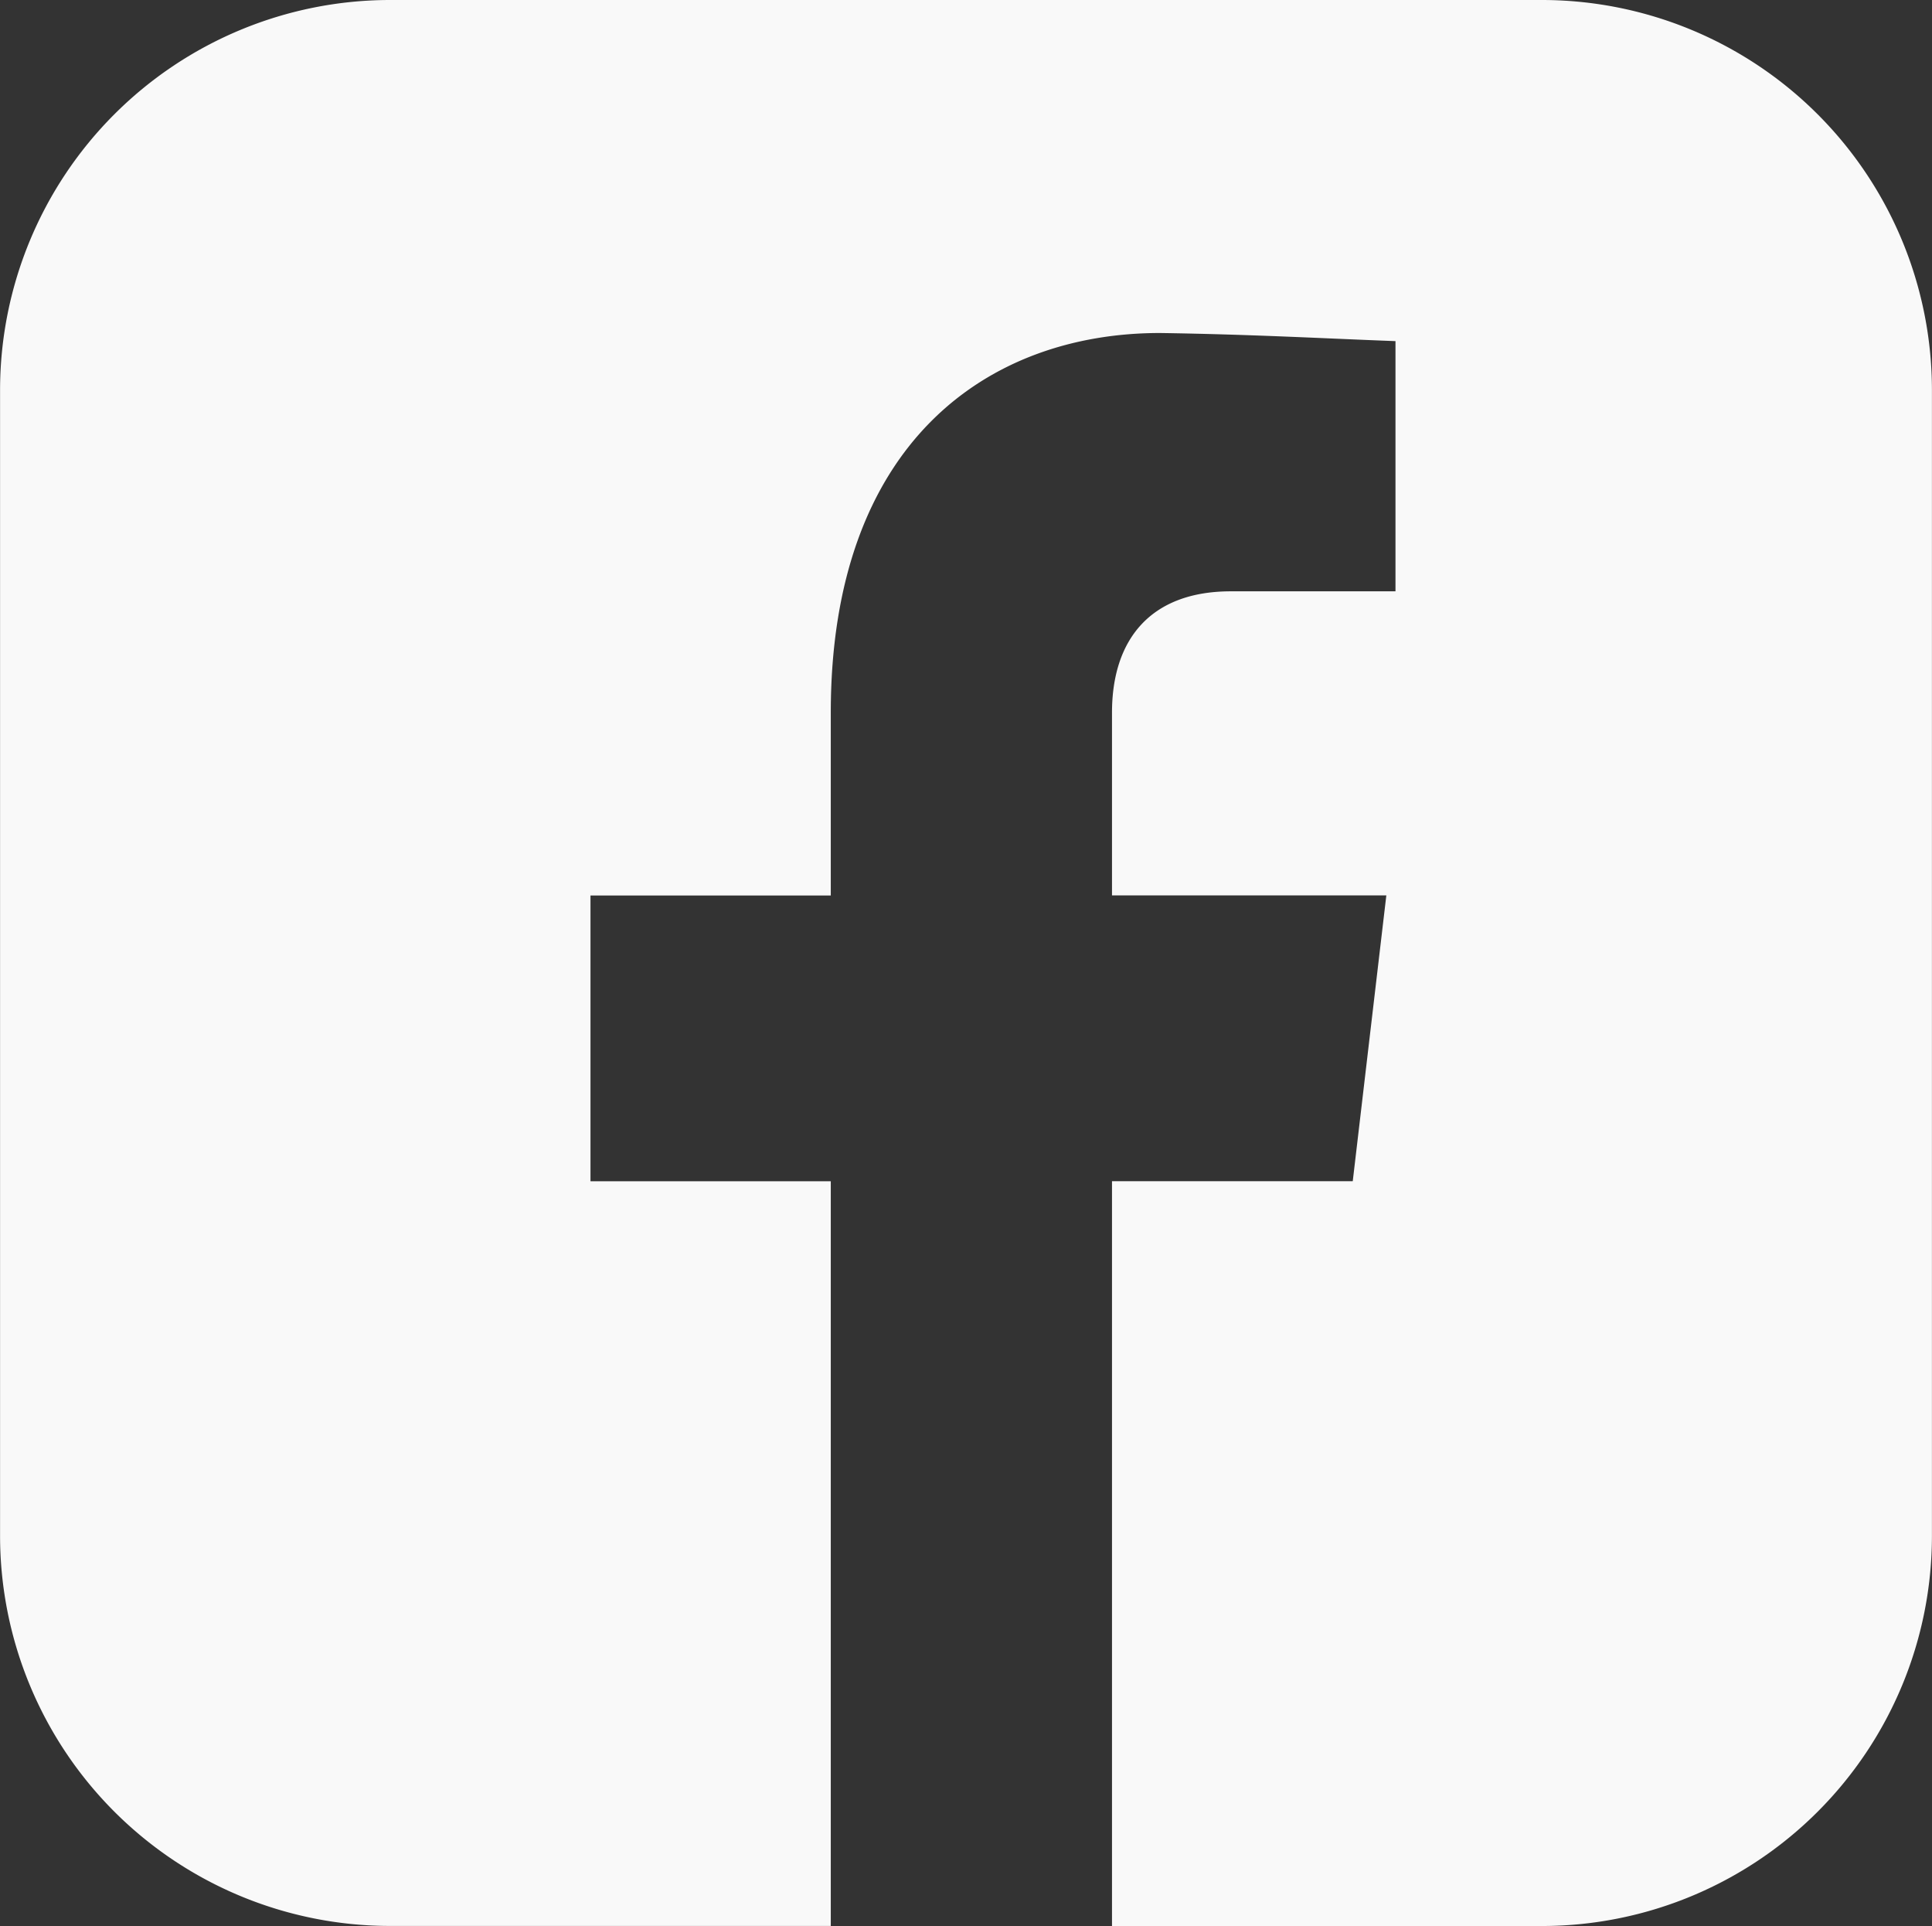
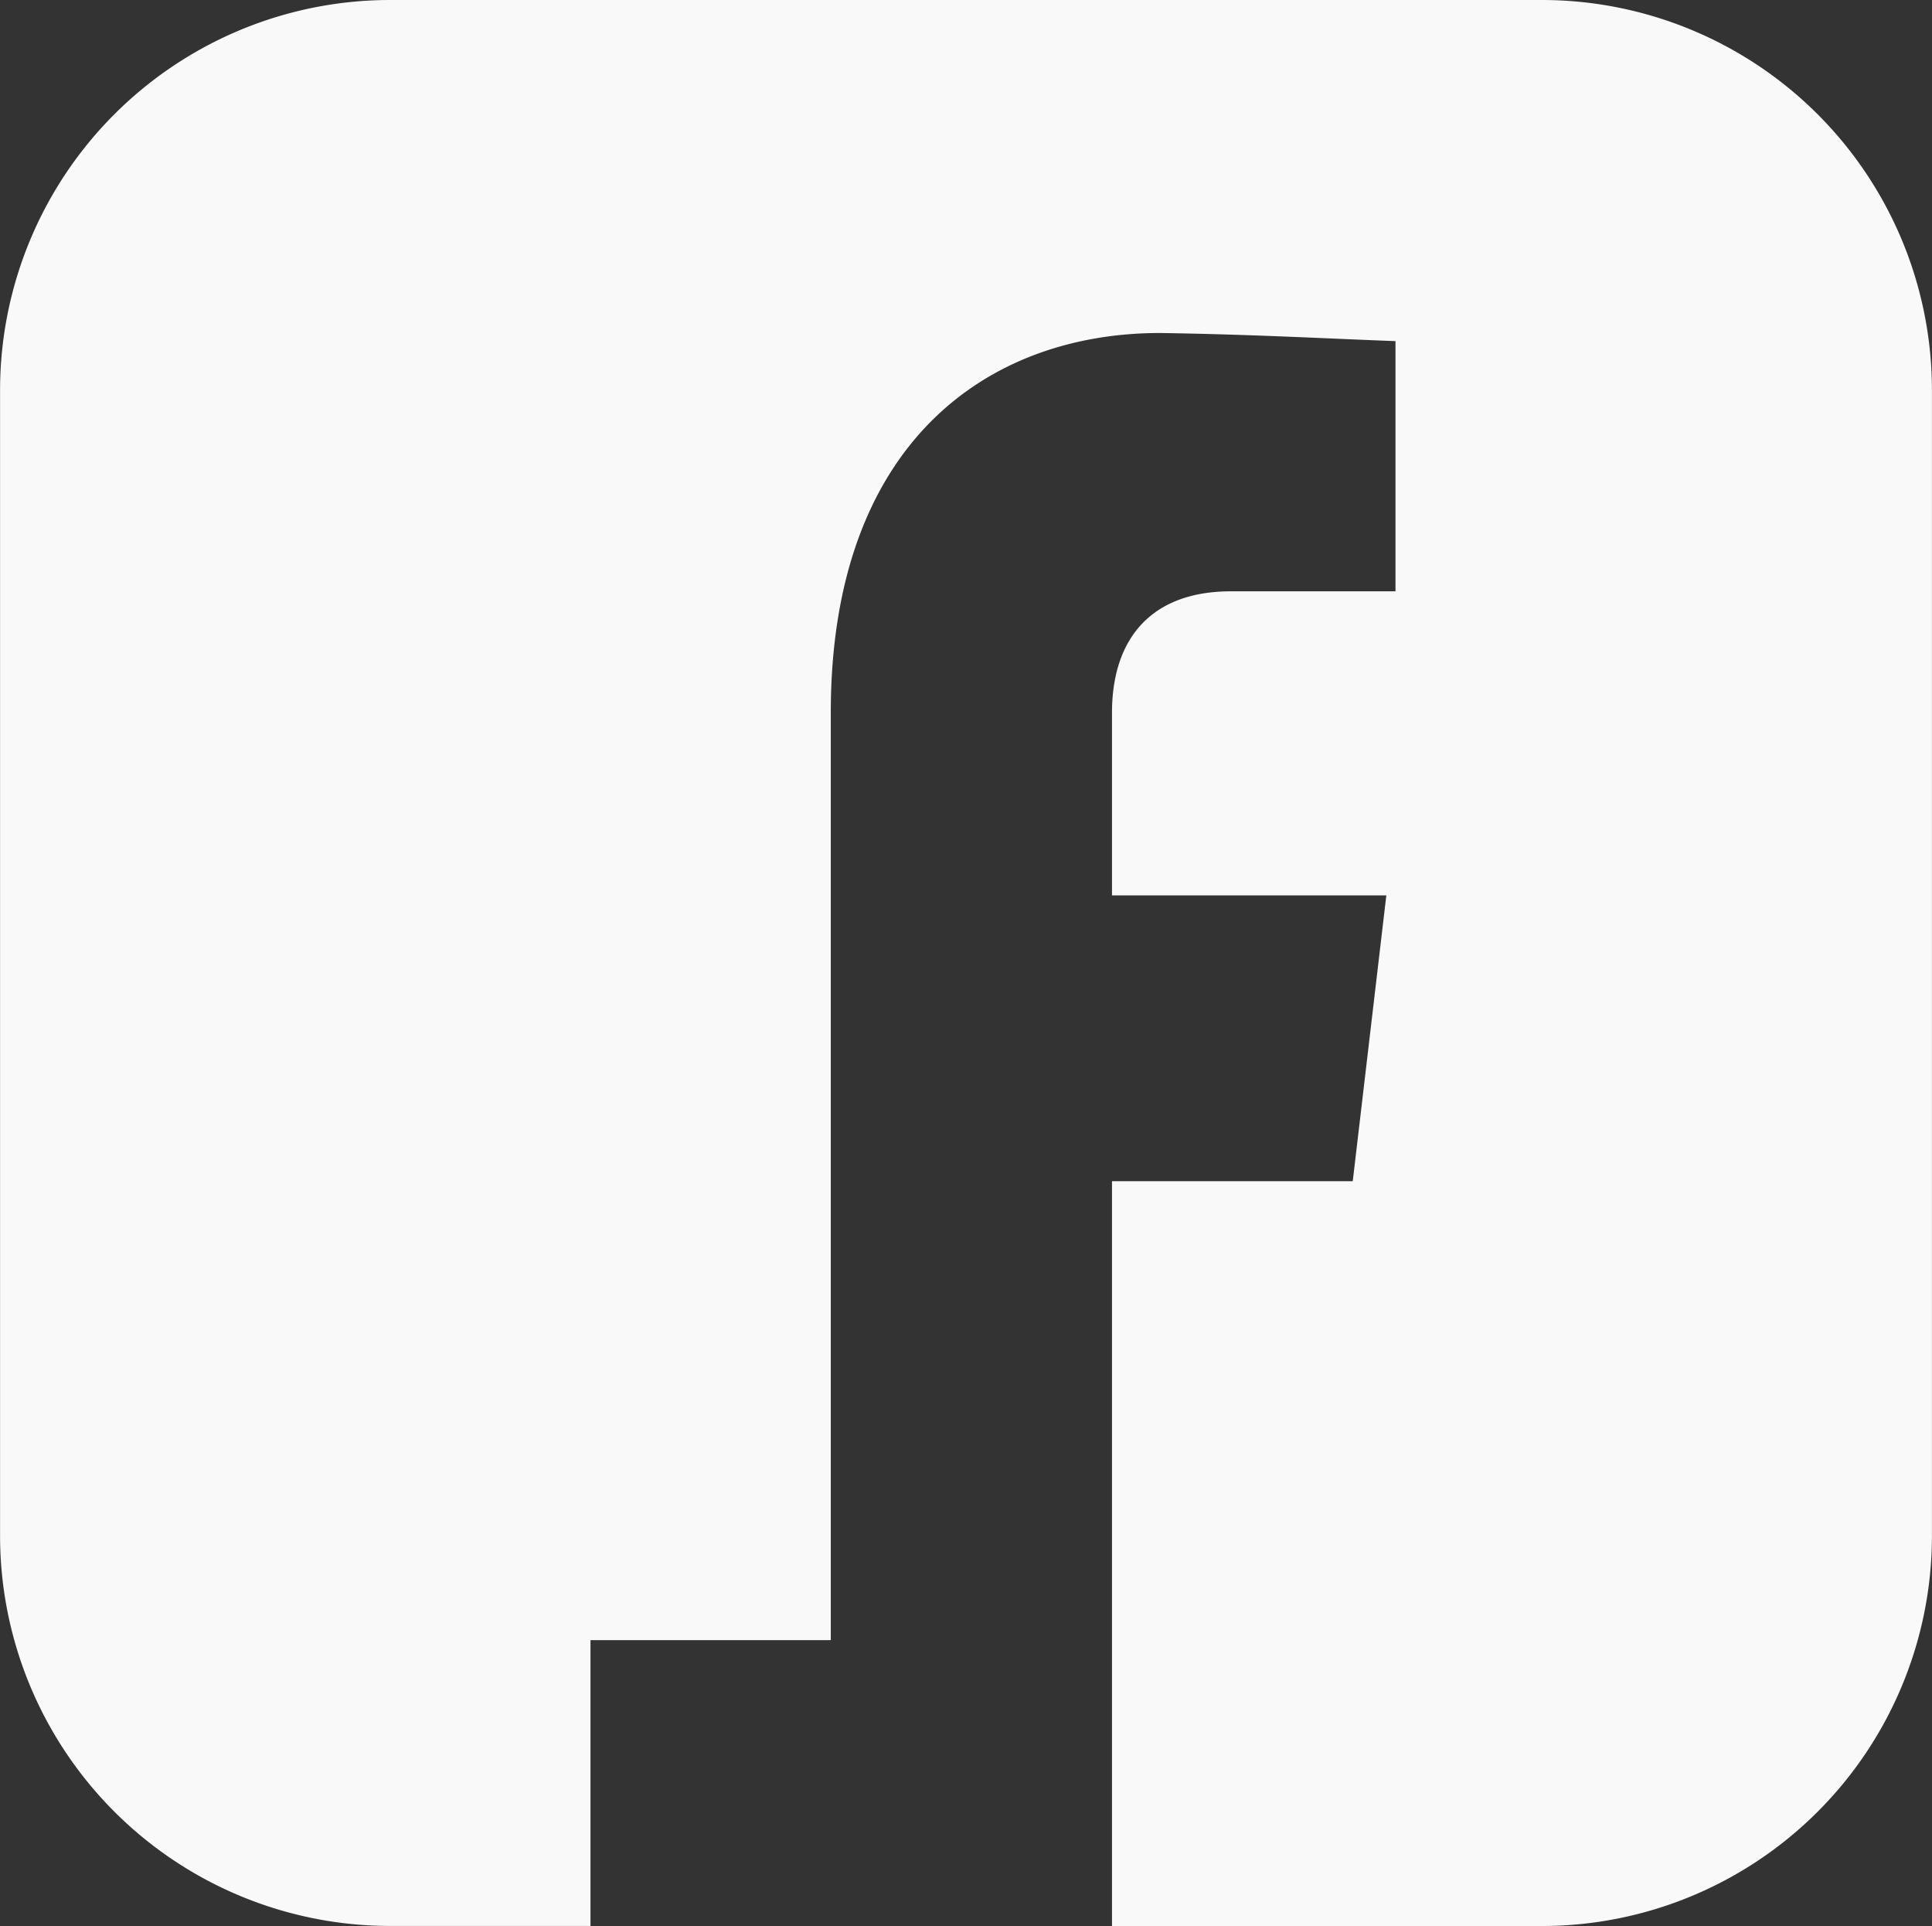
<svg xmlns="http://www.w3.org/2000/svg" viewBox="0 0 297.48 296.53">
  <rect x="0" y="0" width="297.48" height="296.53" fill="#333333" stroke="none" />
  <defs>
    <style>.cls-1{fill:#f9f9f9;}</style>
  </defs>
  <g id="_ëîé_1" data-name="‘ëîé_1">
-     <path class="cls-1" d="M237.66.86H60.2a60.08,60.08,0,0,0-60,60V237.38a60.08,60.08,0,0,0,60,60h67.91V182.73h-37v-44h37V110.58h0c0-41.47,24.1-58.45,50.69-58.45,14.08.21,25.08.83,36.26,1.25V91.9H189.72c-12.41,0-18.31,7.45-18.31,18.68v28.14h42.24l-5.17,44H171.41V297.39h66.25a60.08,60.08,0,0,0,60-60V60.87A60.08,60.08,0,0,0,237.66.86Z" transform="translate(-0.19 -0.86)" />
+     <path class="cls-1" d="M237.66.86H60.2a60.08,60.08,0,0,0-60,60V237.38a60.08,60.08,0,0,0,60,60h67.91h-37v-44h37V110.58h0c0-41.47,24.1-58.45,50.69-58.45,14.08.21,25.08.83,36.26,1.25V91.9H189.72c-12.41,0-18.31,7.45-18.31,18.68v28.14h42.24l-5.17,44H171.41V297.39h66.25a60.08,60.08,0,0,0,60-60V60.87A60.08,60.08,0,0,0,237.66.86Z" transform="translate(-0.19 -0.86)" />
  </g>
</svg>